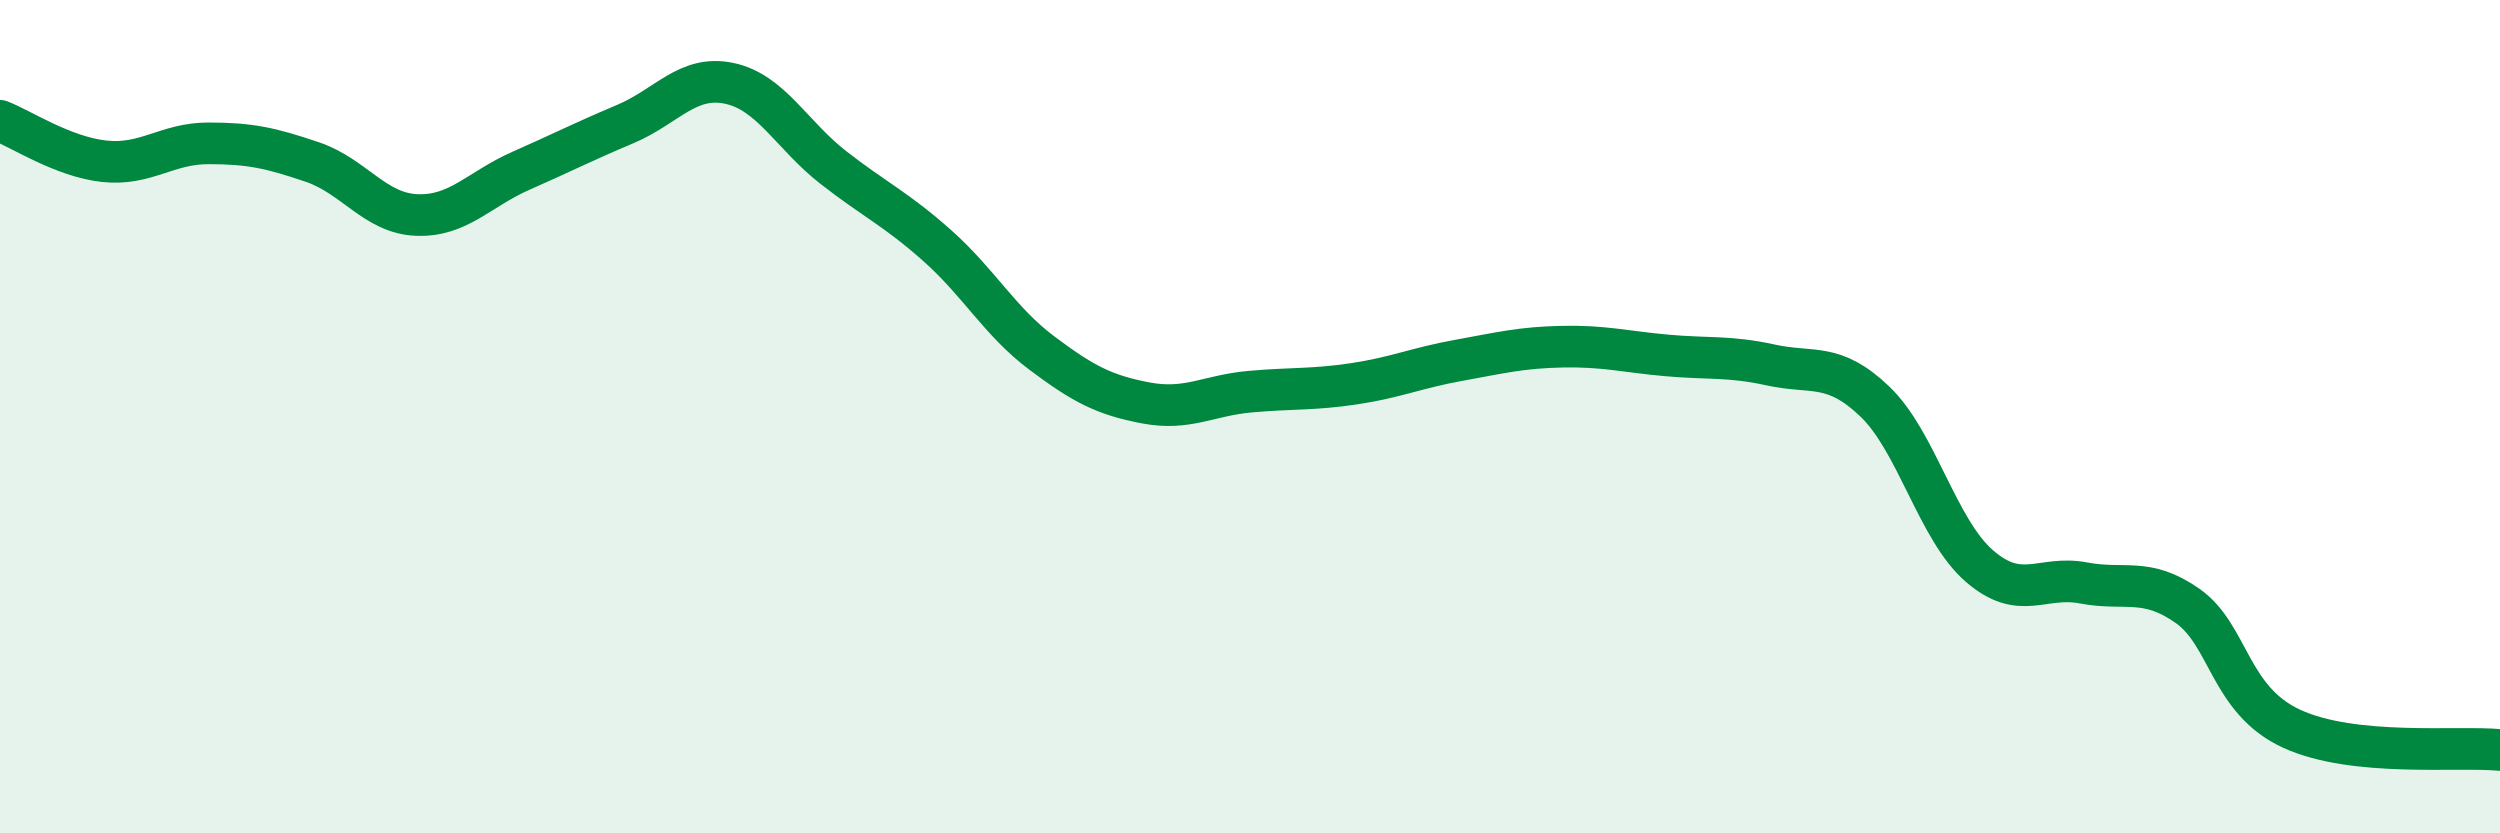
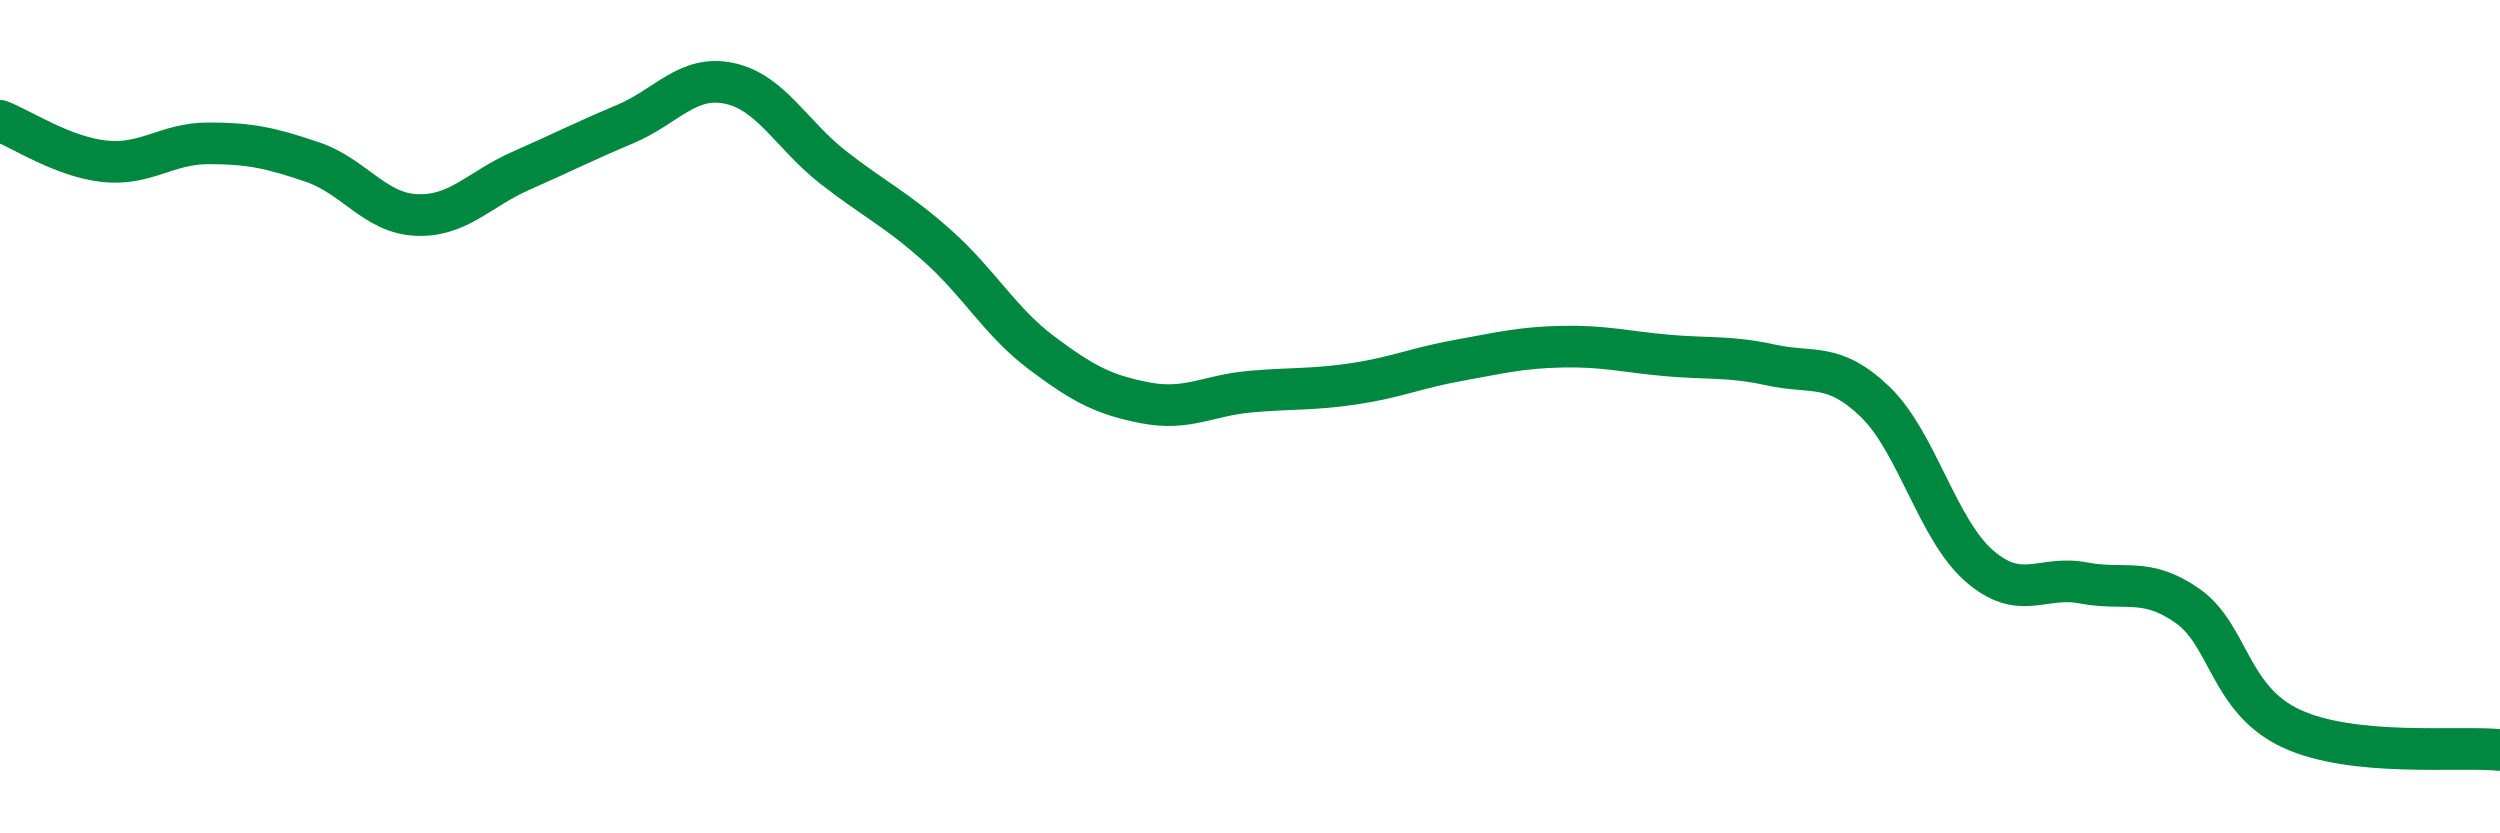
<svg xmlns="http://www.w3.org/2000/svg" width="60" height="20" viewBox="0 0 60 20">
-   <path d="M 0,2.9 C 0.5,3.09 1.5,3.76 2.5,3.87 C 3.5,3.98 4,3.44 5,3.44 C 6,3.44 6.5,3.55 7.5,3.89 C 8.5,4.23 9,5.12 10,5.16 C 11,5.2 11.5,4.54 12.5,4.1 C 13.5,3.66 14,3.4 15,2.98 C 16,2.56 16.5,1.79 17.5,2 C 18.5,2.21 19,3.24 20,4.02 C 21,4.8 21.5,5.01 22.5,5.9 C 23.5,6.79 24,7.72 25,8.47 C 26,9.22 26.5,9.48 27.5,9.67 C 28.5,9.86 29,9.49 30,9.4 C 31,9.31 31.5,9.36 32.5,9.21 C 33.5,9.06 34,8.83 35,8.65 C 36,8.47 36.5,8.34 37.5,8.32 C 38.5,8.3 39,8.44 40,8.53 C 41,8.62 41.5,8.54 42.5,8.76 C 43.5,8.98 44,8.68 45,9.64 C 46,10.6 46.5,12.71 47.5,13.58 C 48.5,14.45 49,13.8 50,13.99 C 51,14.18 51.5,13.84 52.5,14.54 C 53.5,15.24 53.5,16.8 55,17.49 C 56.5,18.18 59,17.9 60,18L60 20L0 20Z" fill="#008740" opacity="0.1" stroke-linecap="round" stroke-linejoin="round" />
  <path d="M 0,2.9 C 0.5,3.09 1.5,3.76 2.5,3.87 C 3.5,3.98 4,3.44 5,3.44 C 6,3.44 6.5,3.55 7.5,3.89 C 8.5,4.23 9,5.12 10,5.16 C 11,5.2 11.5,4.54 12.5,4.1 C 13.5,3.66 14,3.4 15,2.98 C 16,2.56 16.5,1.79 17.5,2 C 18.5,2.21 19,3.24 20,4.02 C 21,4.8 21.5,5.01 22.5,5.9 C 23.5,6.79 24,7.72 25,8.47 C 26,9.22 26.5,9.48 27.5,9.67 C 28.5,9.86 29,9.49 30,9.4 C 31,9.31 31.5,9.36 32.5,9.21 C 33.5,9.06 34,8.83 35,8.65 C 36,8.47 36.5,8.34 37.5,8.32 C 38.5,8.3 39,8.44 40,8.53 C 41,8.62 41.5,8.54 42.5,8.76 C 43.5,8.98 44,8.68 45,9.64 C 46,10.6 46.5,12.71 47.5,13.58 C 48.5,14.45 49,13.8 50,13.99 C 51,14.18 51.5,13.84 52.5,14.54 C 53.5,15.24 53.5,16.8 55,17.49 C 56.5,18.18 59,17.9 60,18" stroke="#008740" stroke-width="1" fill="none" stroke-linecap="round" stroke-linejoin="round" />
</svg>